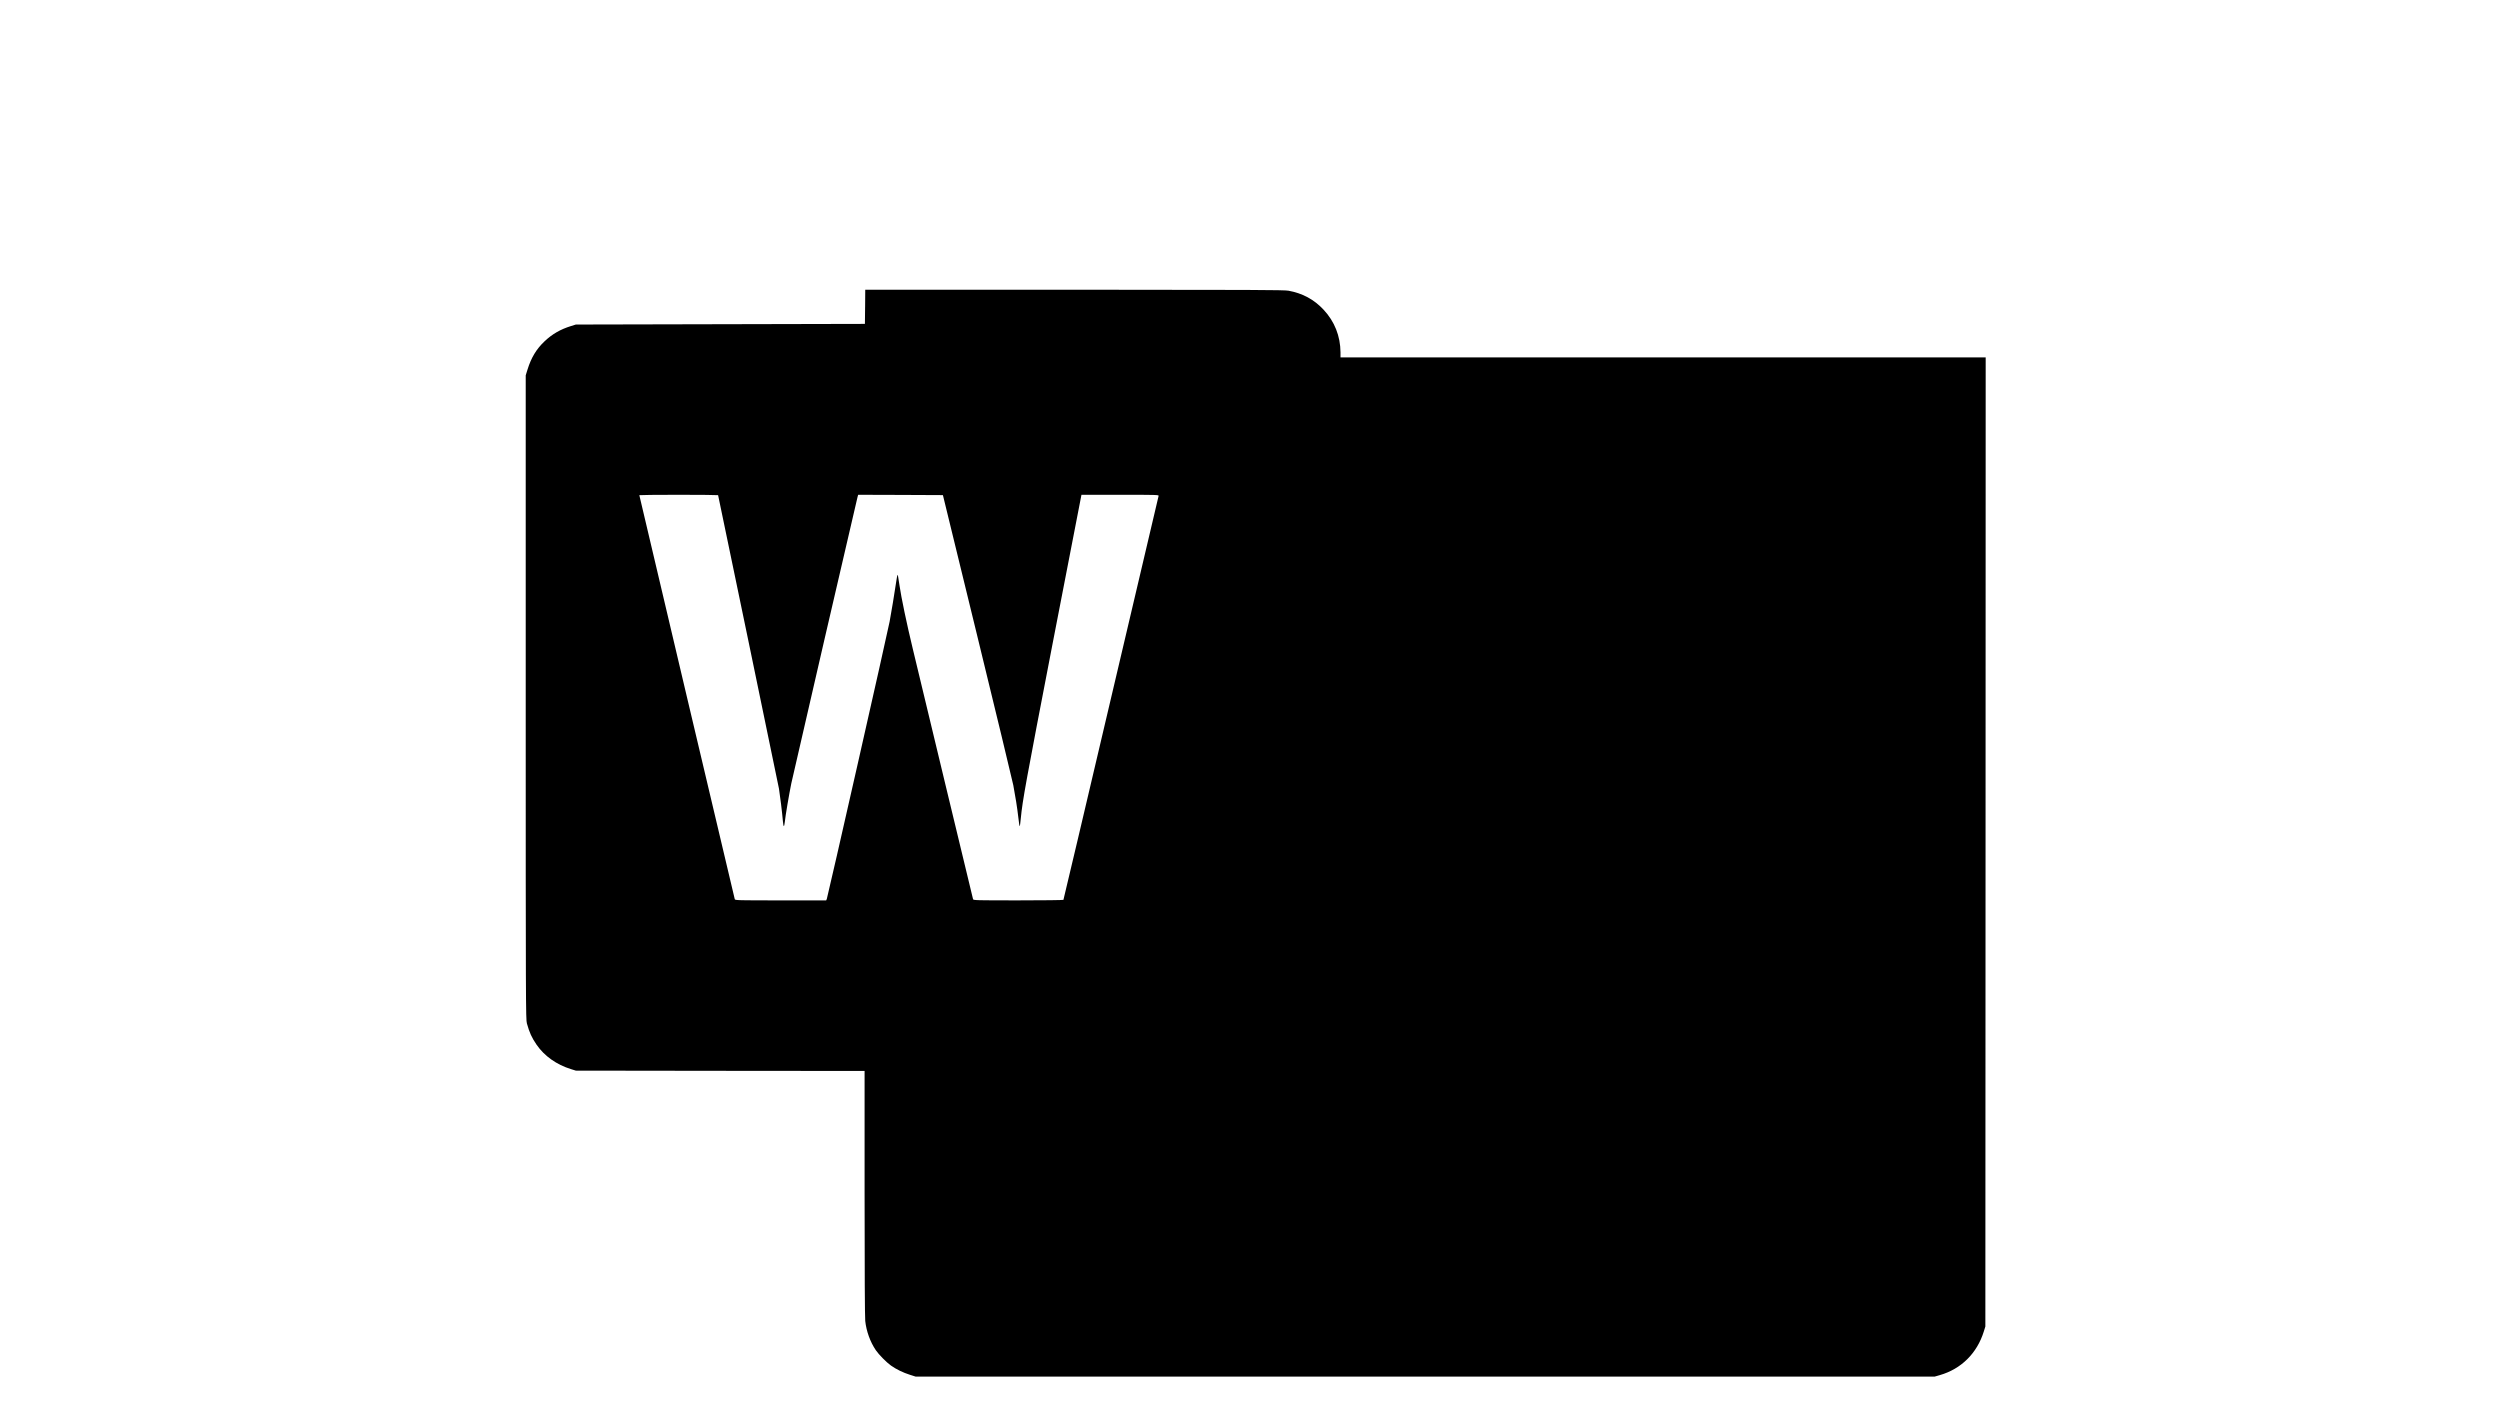
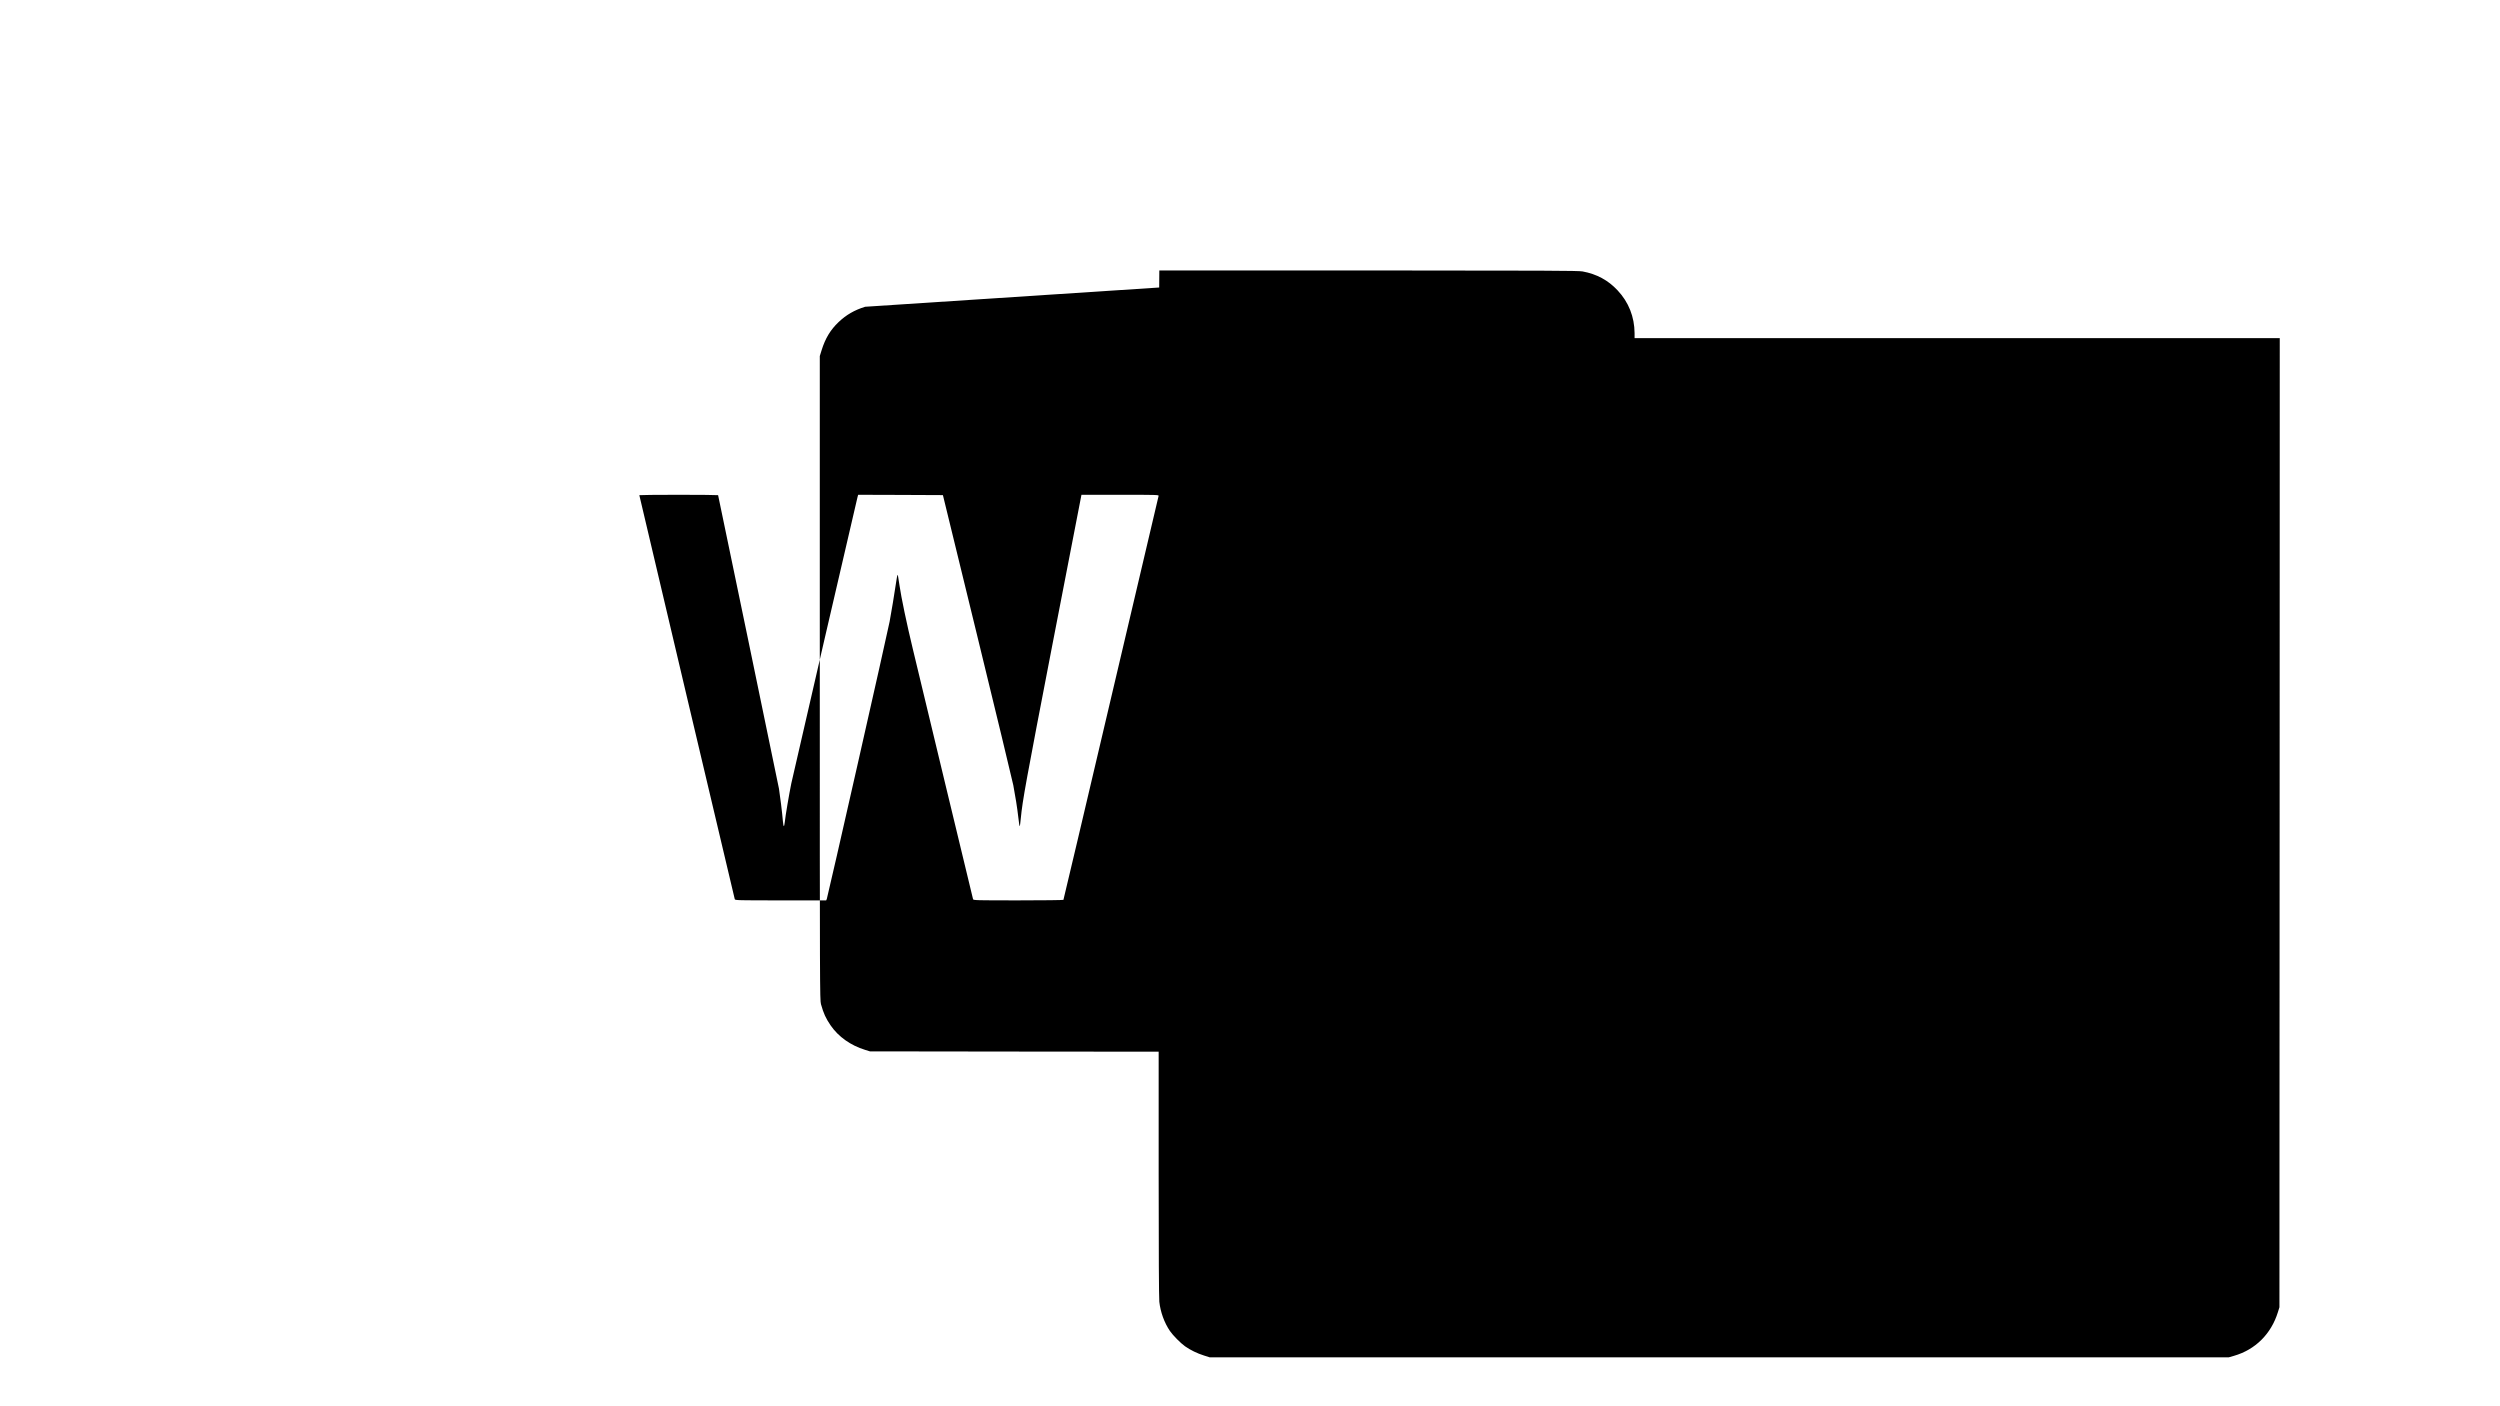
<svg xmlns="http://www.w3.org/2000/svg" version="1.0" width="3840pt" height="2160pt" viewBox="0 0 3840 2160" preserveAspectRatio="xMidYMid meet">
  <g transform="translate(0,2160) scale(0.1,-0.1)" fill="#000000" stroke="none">
-     <path d="M13288 16888 l-3 -263 -2220 -5 -2220 -5 -74 -23 c-164 -51 -290 -124 -407 -235 -124 -117 -205 -251 -261 -432 l-28 -90 0 -4945 c0 -4739 1 -4948 18 -5010 40 -143 74 -217 149 -327 120 -174 306 -306 529 -375 l74 -23 2218 -3 2217 -2 0 -1869 c0 -1230 4 -1904 10 -1971 17 -157 76 -322 163 -450 45 -66 163 -186 232 -235 82 -58 187 -109 292 -142 l88 -28 7825 0 7825 0 80 23 c330 95 573 336 677 673 l23 74 3 7443 2 7442 -4955 0 -4955 0 0 78 c-2 249 -91 475 -260 655 -146 157 -322 252 -540 292 -63 12 -591 14 -3287 15 l-3213 0 -2 -262z m-2258 -2894 c0 -3 207 -999 460 -2213 252 -1213 466 -2246 475 -2296 16 -98 50 -374 60 -497 4 -43 10 -78 15 -78 4 0 11 30 15 68 8 86 67 431 99 587 23 112 995 4315 1017 4398 l10 37 651 -2 651 -3 527 -2160 c290 -1188 539 -2221 554 -2295 32 -167 61 -353 76 -485 12 -109 19 -149 25 -144 2 2 8 58 15 124 25 267 78 555 485 2664 234 1208 430 2220 436 2249 l10 52 595 0 c562 0 595 -1 590 -17 -3 -10 -332 -1408 -731 -3107 -399 -1699 -728 -3093 -731 -3098 -3 -4 -315 -8 -694 -8 -647 0 -689 1 -694 18 -3 9 -192 793 -420 1742 -228 949 -456 1896 -506 2105 -93 386 -176 781 -205 980 -19 133 -24 159 -31 153 -2 -3 -13 -66 -24 -139 -25 -169 -64 -404 -96 -579 -29 -157 -950 -4224 -964 -4257 l-10 -23 -699 0 c-658 0 -700 1 -705 18 -8 27 -1466 6199 -1466 6206 0 3 272 6 605 6 333 0 605 -3 605 -6z" />
+     <path d="M13288 16888 c-164 -51 -290 -124 -407 -235 -124 -117 -205 -251 -261 -432 l-28 -90 0 -4945 c0 -4739 1 -4948 18 -5010 40 -143 74 -217 149 -327 120 -174 306 -306 529 -375 l74 -23 2218 -3 2217 -2 0 -1869 c0 -1230 4 -1904 10 -1971 17 -157 76 -322 163 -450 45 -66 163 -186 232 -235 82 -58 187 -109 292 -142 l88 -28 7825 0 7825 0 80 23 c330 95 573 336 677 673 l23 74 3 7443 2 7442 -4955 0 -4955 0 0 78 c-2 249 -91 475 -260 655 -146 157 -322 252 -540 292 -63 12 -591 14 -3287 15 l-3213 0 -2 -262z m-2258 -2894 c0 -3 207 -999 460 -2213 252 -1213 466 -2246 475 -2296 16 -98 50 -374 60 -497 4 -43 10 -78 15 -78 4 0 11 30 15 68 8 86 67 431 99 587 23 112 995 4315 1017 4398 l10 37 651 -2 651 -3 527 -2160 c290 -1188 539 -2221 554 -2295 32 -167 61 -353 76 -485 12 -109 19 -149 25 -144 2 2 8 58 15 124 25 267 78 555 485 2664 234 1208 430 2220 436 2249 l10 52 595 0 c562 0 595 -1 590 -17 -3 -10 -332 -1408 -731 -3107 -399 -1699 -728 -3093 -731 -3098 -3 -4 -315 -8 -694 -8 -647 0 -689 1 -694 18 -3 9 -192 793 -420 1742 -228 949 -456 1896 -506 2105 -93 386 -176 781 -205 980 -19 133 -24 159 -31 153 -2 -3 -13 -66 -24 -139 -25 -169 -64 -404 -96 -579 -29 -157 -950 -4224 -964 -4257 l-10 -23 -699 0 c-658 0 -700 1 -705 18 -8 27 -1466 6199 -1466 6206 0 3 272 6 605 6 333 0 605 -3 605 -6z" />
  </g>
</svg>